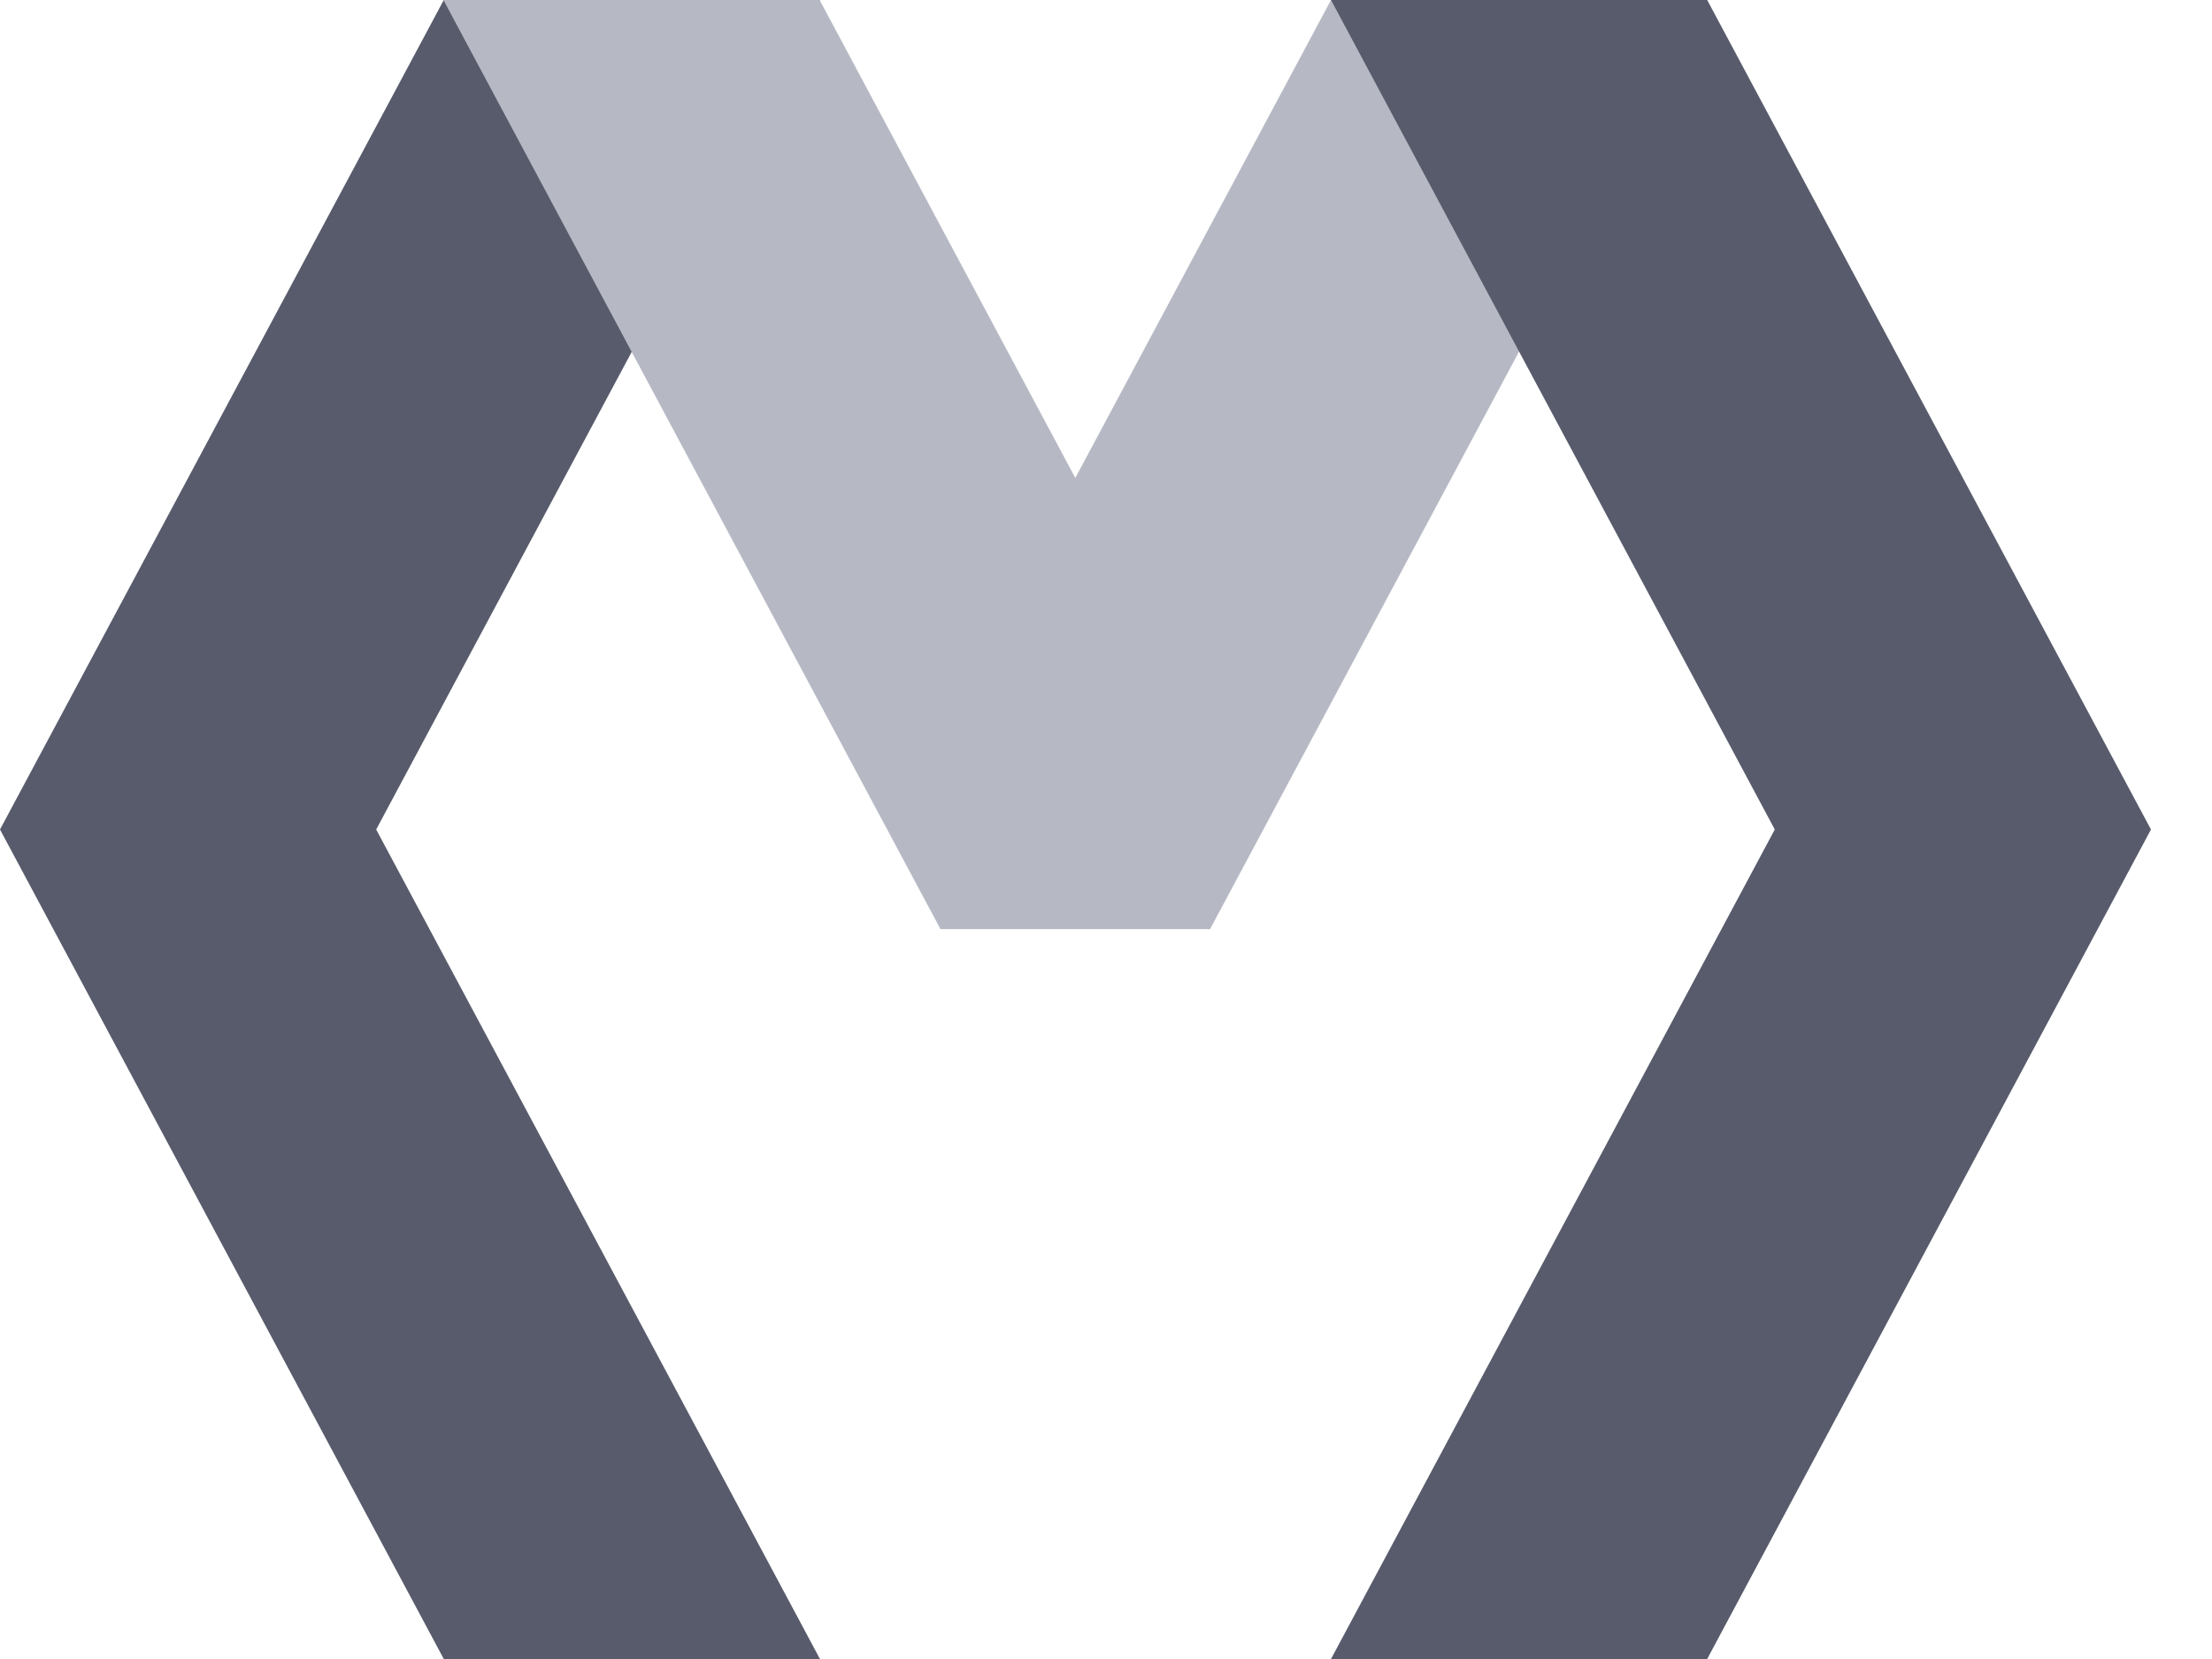
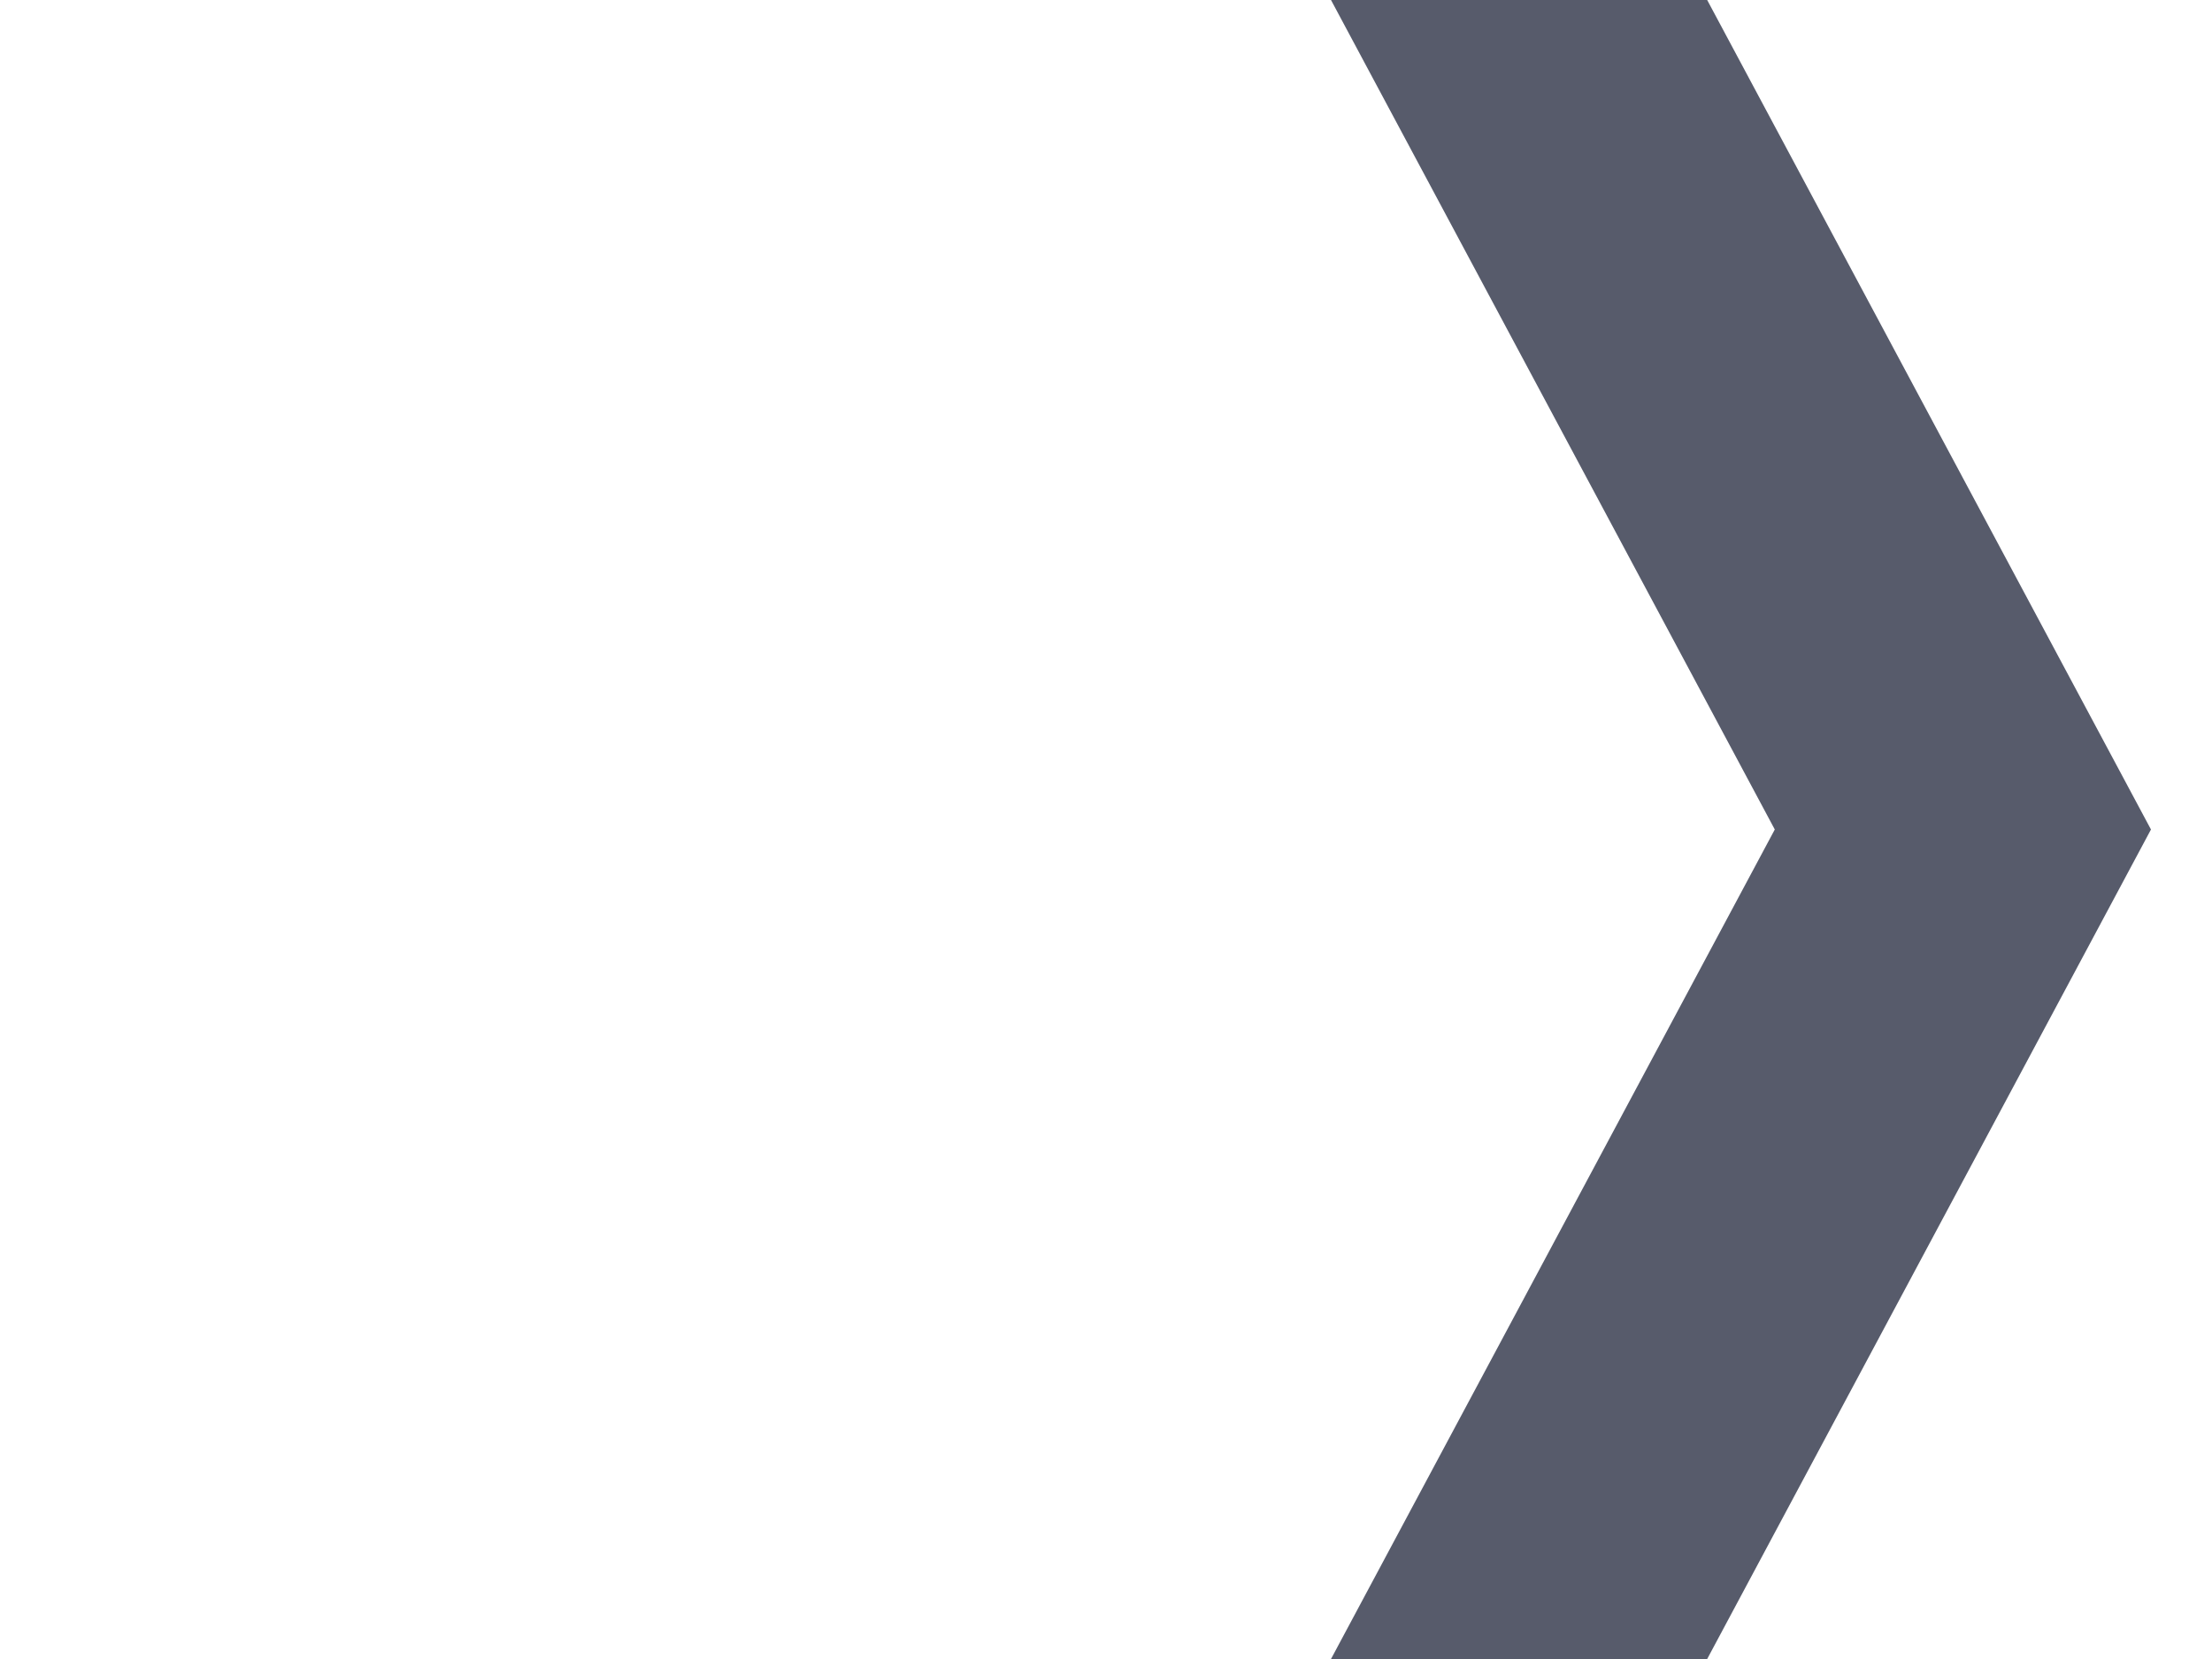
<svg xmlns="http://www.w3.org/2000/svg" width="32" height="24" viewBox="0 0 32 24" fill="none">
-   <path d="M11.862 24L5.442 12L11.862 0H6.42L0 12L6.42 24H11.862Z" fill="#575B6B" />
-   <path d="M17.505 13.442L24.697 0H19.255L15.556 6.914L11.857 0H6.415L13.606 13.442H17.505Z" fill="#B6B9C4" />
  <path d="M24.697 24L31.117 12L24.697 0H19.255L25.675 12L19.255 24H24.697Z" fill="#575B6B" />
</svg>